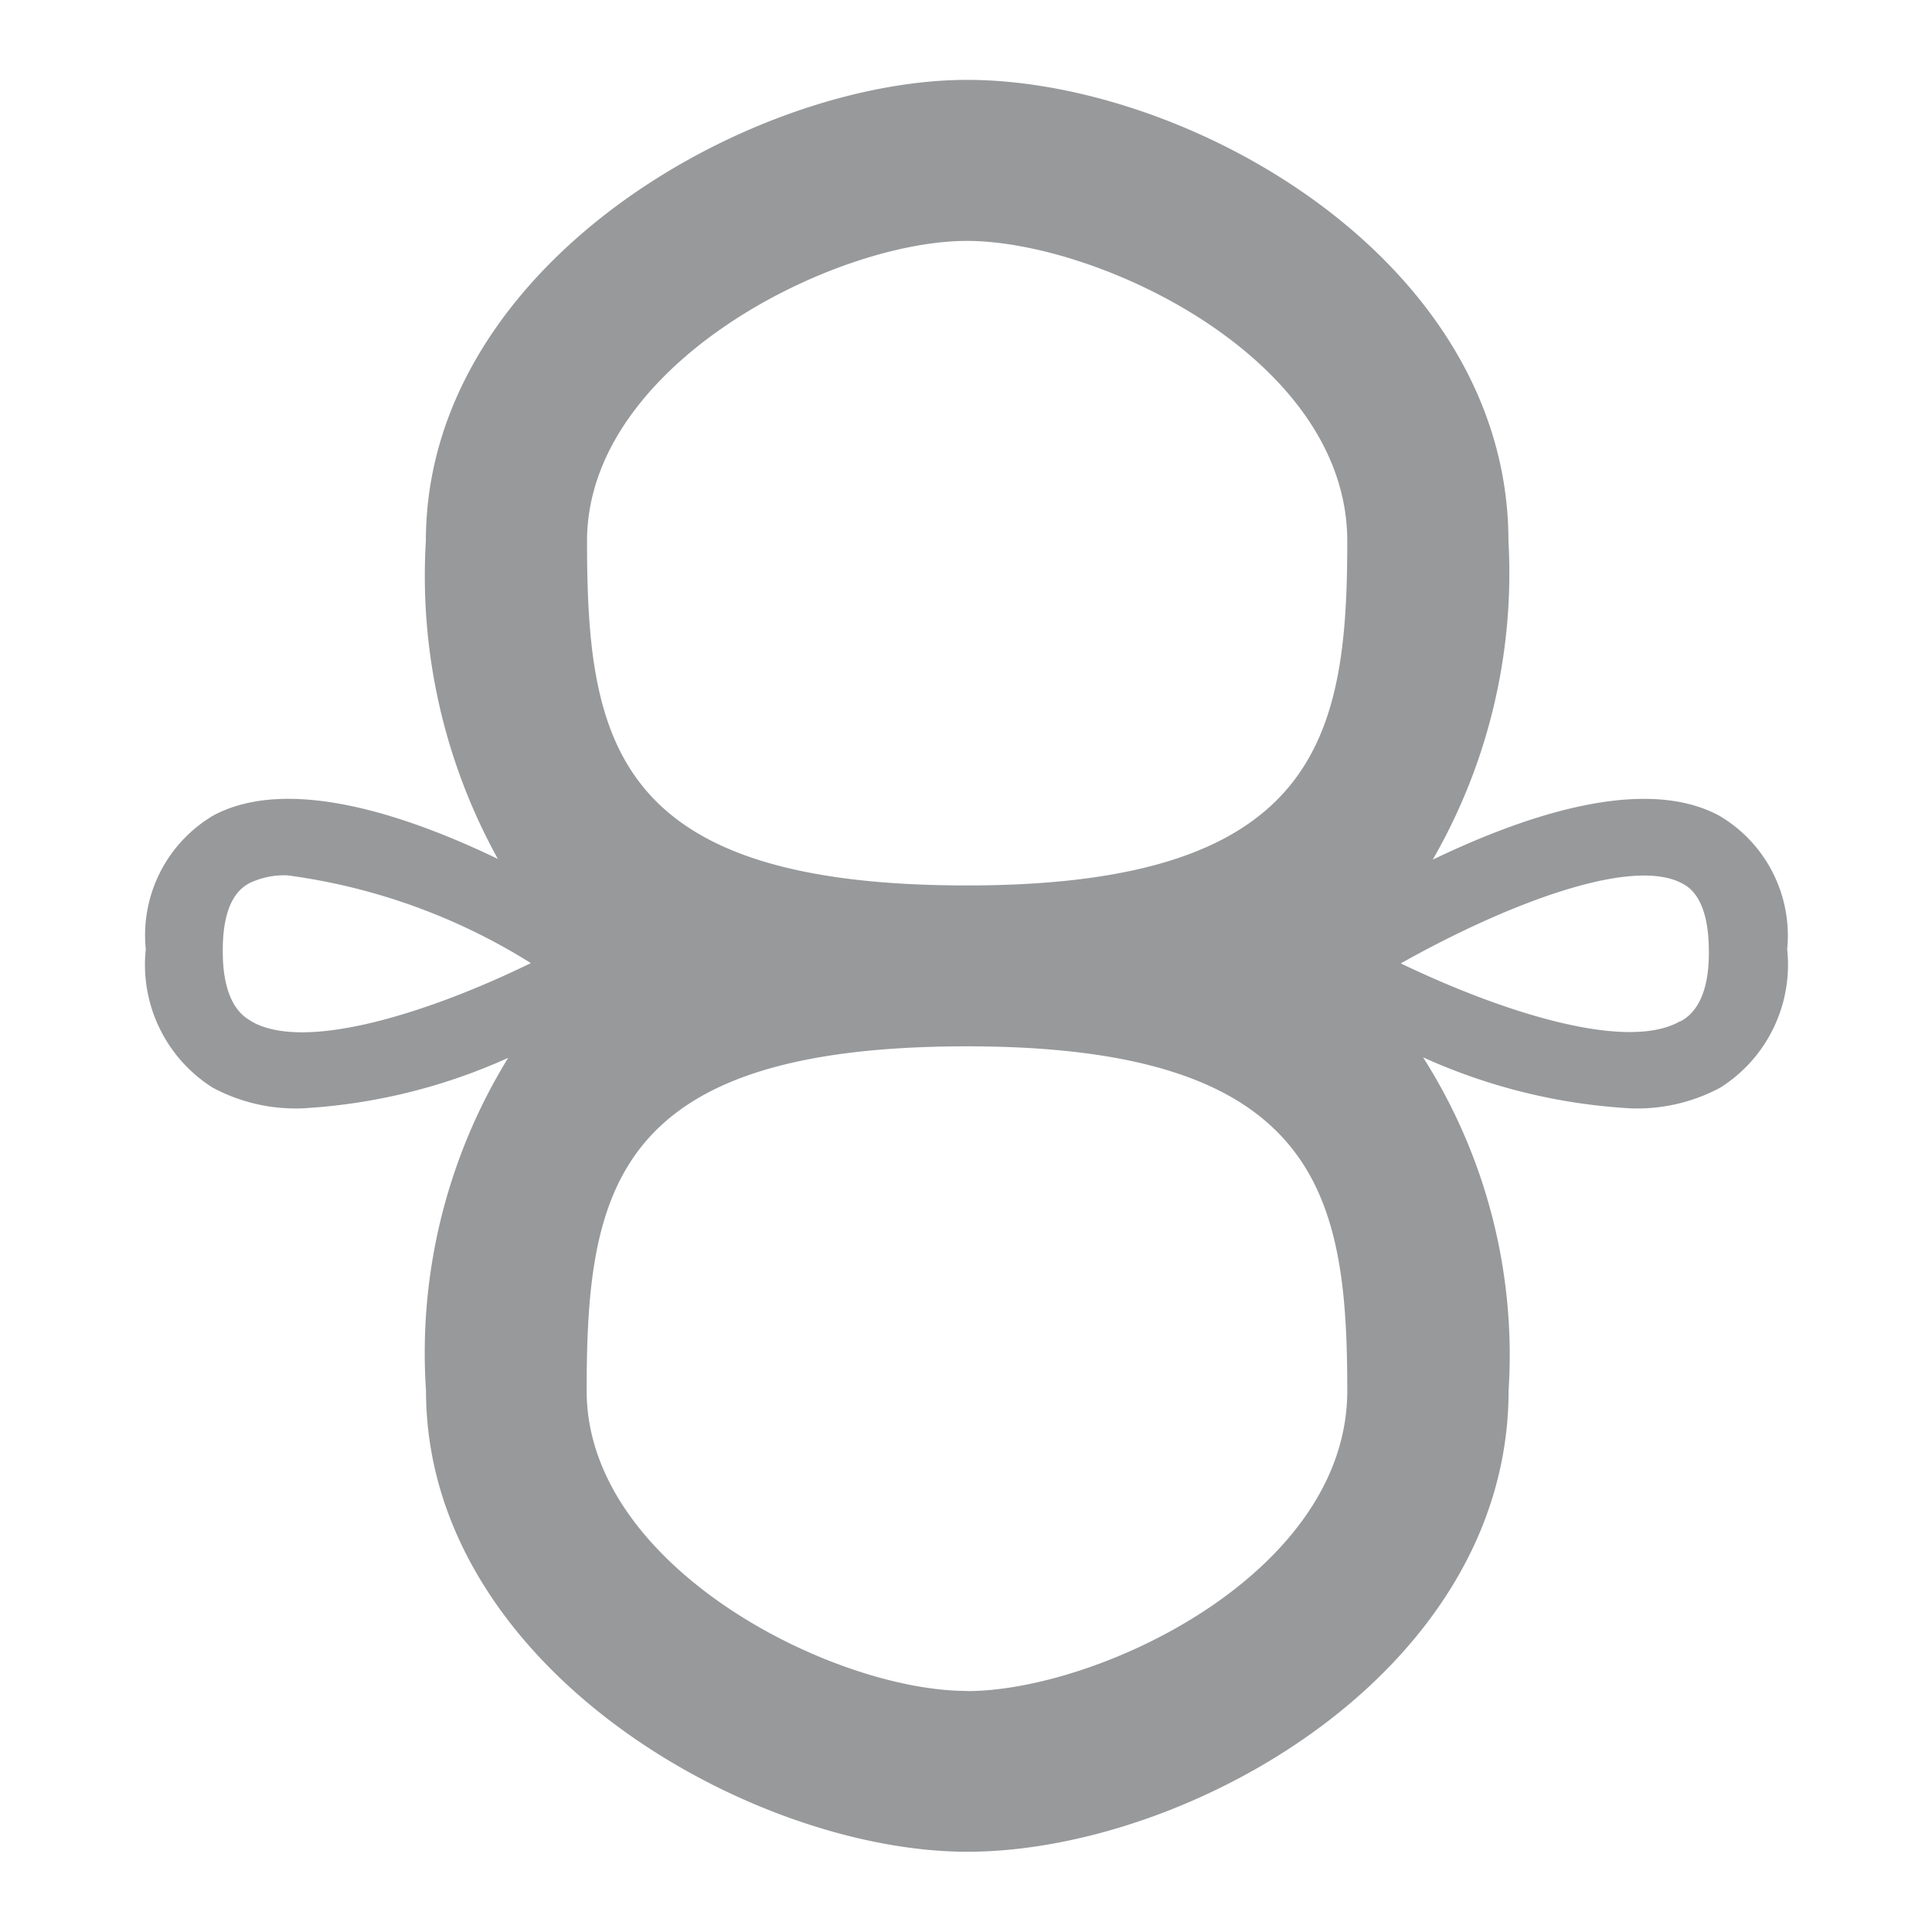
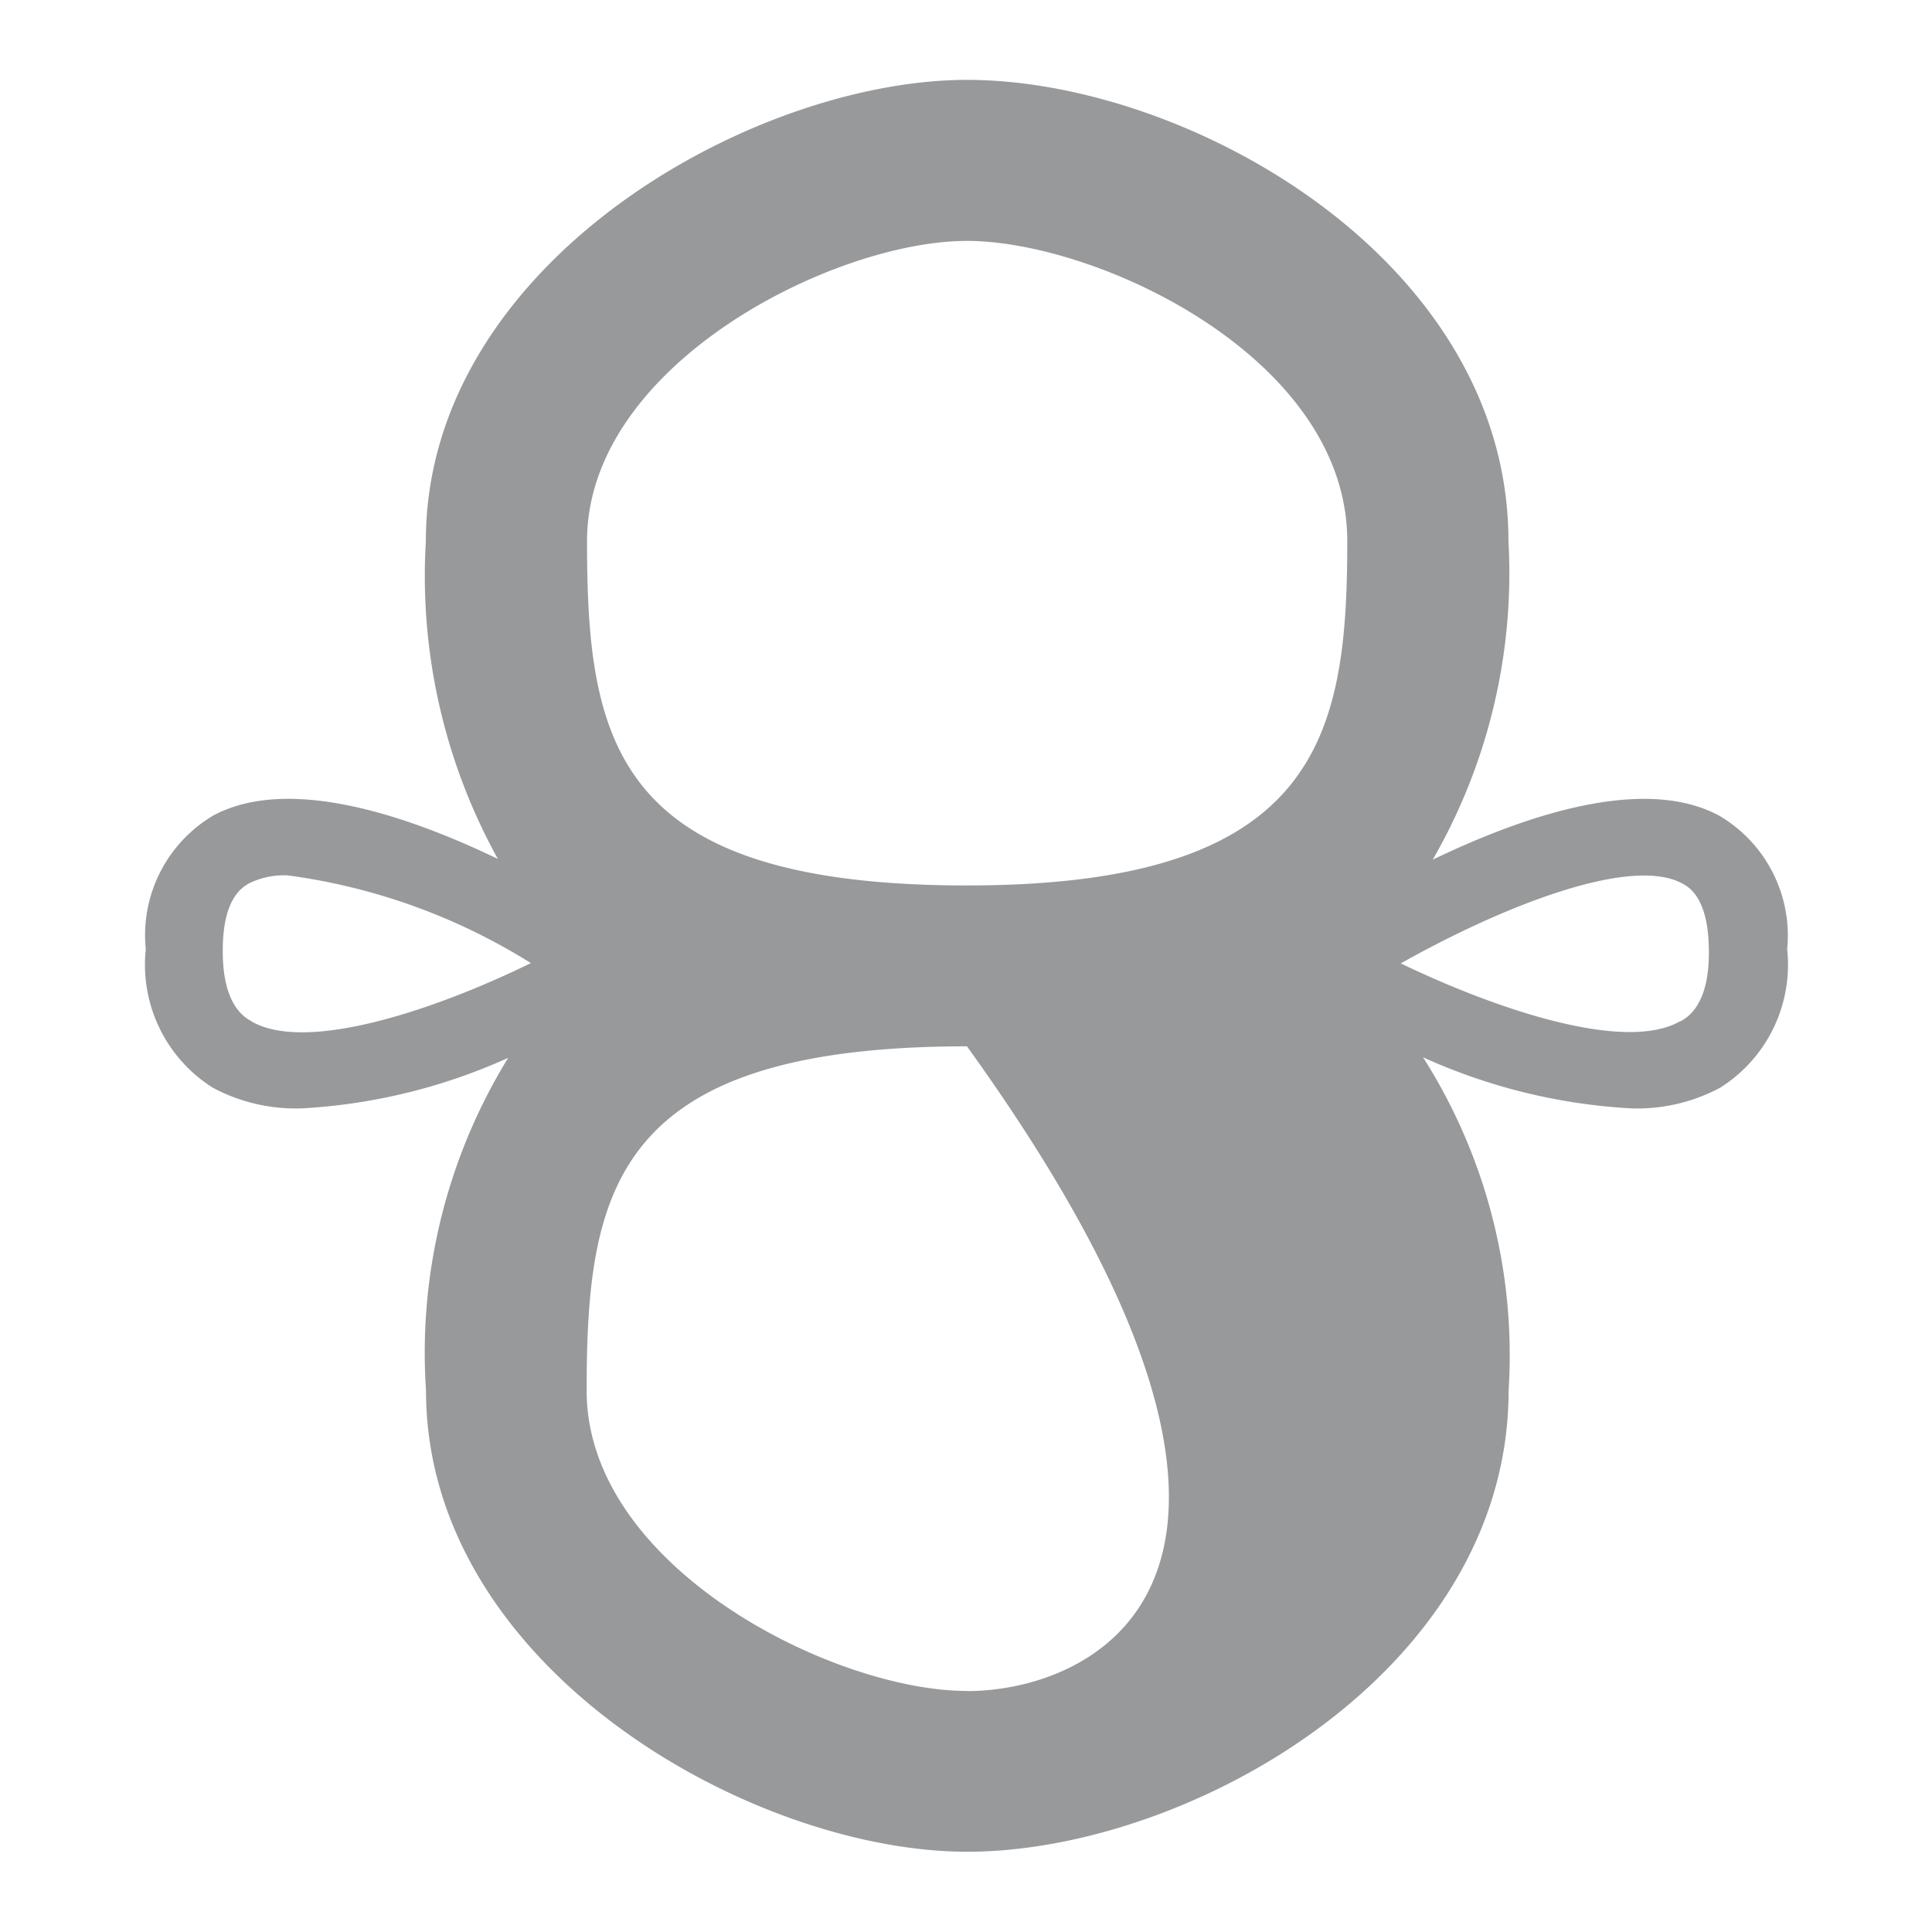
<svg xmlns="http://www.w3.org/2000/svg" viewBox="0 0 26 26">
  <defs>
    <style>.cls-1{fill:#97999b;}.cls-2{fill:none;}</style>
  </defs>
  <g id="Layer_2" data-name="Layer 2">
    <g id="Layer_1-2" data-name="Layer 1">
-       <path class="cls-1" d="M23.133,10.975c-1.011-.541-2.6-.008-3.852.594A7.717,7.717,0,0,0,20.3,7.282c0-3.788-4.315-6.207-7.285-6.207-2.9,0-7.284,2.476-7.284,6.207A7.871,7.871,0,0,0,6.7,11.559c-1.247-.6-2.827-1.122-3.83-.584a1.872,1.872,0,0,0-.908,1.8,1.956,1.956,0,0,0,.9,1.862,2.368,2.368,0,0,0,1.2.279,7.768,7.768,0,0,0,2.777-.68,7.577,7.577,0,0,0-1.106,4.477c0,3.731,4.384,6.207,7.284,6.207,2.97,0,7.285-2.419,7.285-6.207a7.465,7.465,0,0,0-1.151-4.484,7.815,7.815,0,0,0,2.8.687,2.368,2.368,0,0,0,1.2-.279,1.956,1.956,0,0,0,.9-1.862A1.872,1.872,0,0,0,23.133,10.975ZM13.013,3.242c1.757,0,5.118,1.573,5.118,4.04,0,2.626-.377,4.634-5.118,4.634S7.9,10,7.9,7.282C7.9,4.908,11.216,3.242,13.013,3.242Zm-9.631,10.5c-.1-.056-.389-.226-.384-.957,0-.706.272-.85.359-.9a1.078,1.078,0,0,1,.511-.105,8.2,8.2,0,0,1,3.276,1.181C5.837,13.6,4.115,14.172,3.382,13.744Zm9.631,9.014c-1.8,0-5.118-1.666-5.118-4.04,0-2.714.368-4.635,5.118-4.635s5.118,2.009,5.118,4.635C18.131,21.185,14.77,22.758,13.013,22.758Zm9.6-9.014c-.737.426-2.456-.149-3.762-.777,1.36-.765,3.09-1.453,3.787-1.076.087.046.355.19.359.9C23.007,13.518,22.714,13.688,22.618,13.744Z" />
-       <rect class="cls-2" width="26" height="26" />
+       <path class="cls-1" d="M23.133,10.975c-1.011-.541-2.6-.008-3.852.594A7.717,7.717,0,0,0,20.3,7.282c0-3.788-4.315-6.207-7.285-6.207-2.9,0-7.284,2.476-7.284,6.207A7.871,7.871,0,0,0,6.7,11.559c-1.247-.6-2.827-1.122-3.83-.584a1.872,1.872,0,0,0-.908,1.8,1.956,1.956,0,0,0,.9,1.862,2.368,2.368,0,0,0,1.2.279,7.768,7.768,0,0,0,2.777-.68,7.577,7.577,0,0,0-1.106,4.477c0,3.731,4.384,6.207,7.284,6.207,2.97,0,7.285-2.419,7.285-6.207a7.465,7.465,0,0,0-1.151-4.484,7.815,7.815,0,0,0,2.8.687,2.368,2.368,0,0,0,1.2-.279,1.956,1.956,0,0,0,.9-1.862A1.872,1.872,0,0,0,23.133,10.975ZM13.013,3.242c1.757,0,5.118,1.573,5.118,4.04,0,2.626-.377,4.634-5.118,4.634S7.9,10,7.9,7.282C7.9,4.908,11.216,3.242,13.013,3.242Zm-9.631,10.5c-.1-.056-.389-.226-.384-.957,0-.706.272-.85.359-.9a1.078,1.078,0,0,1,.511-.105,8.2,8.2,0,0,1,3.276,1.181C5.837,13.6,4.115,14.172,3.382,13.744Zm9.631,9.014c-1.8,0-5.118-1.666-5.118-4.04,0-2.714.368-4.635,5.118-4.635C18.131,21.185,14.77,22.758,13.013,22.758Zm9.6-9.014c-.737.426-2.456-.149-3.762-.777,1.36-.765,3.09-1.453,3.787-1.076.087.046.355.19.359.9C23.007,13.518,22.714,13.688,22.618,13.744Z" />
    </g>
  </g>
</svg>